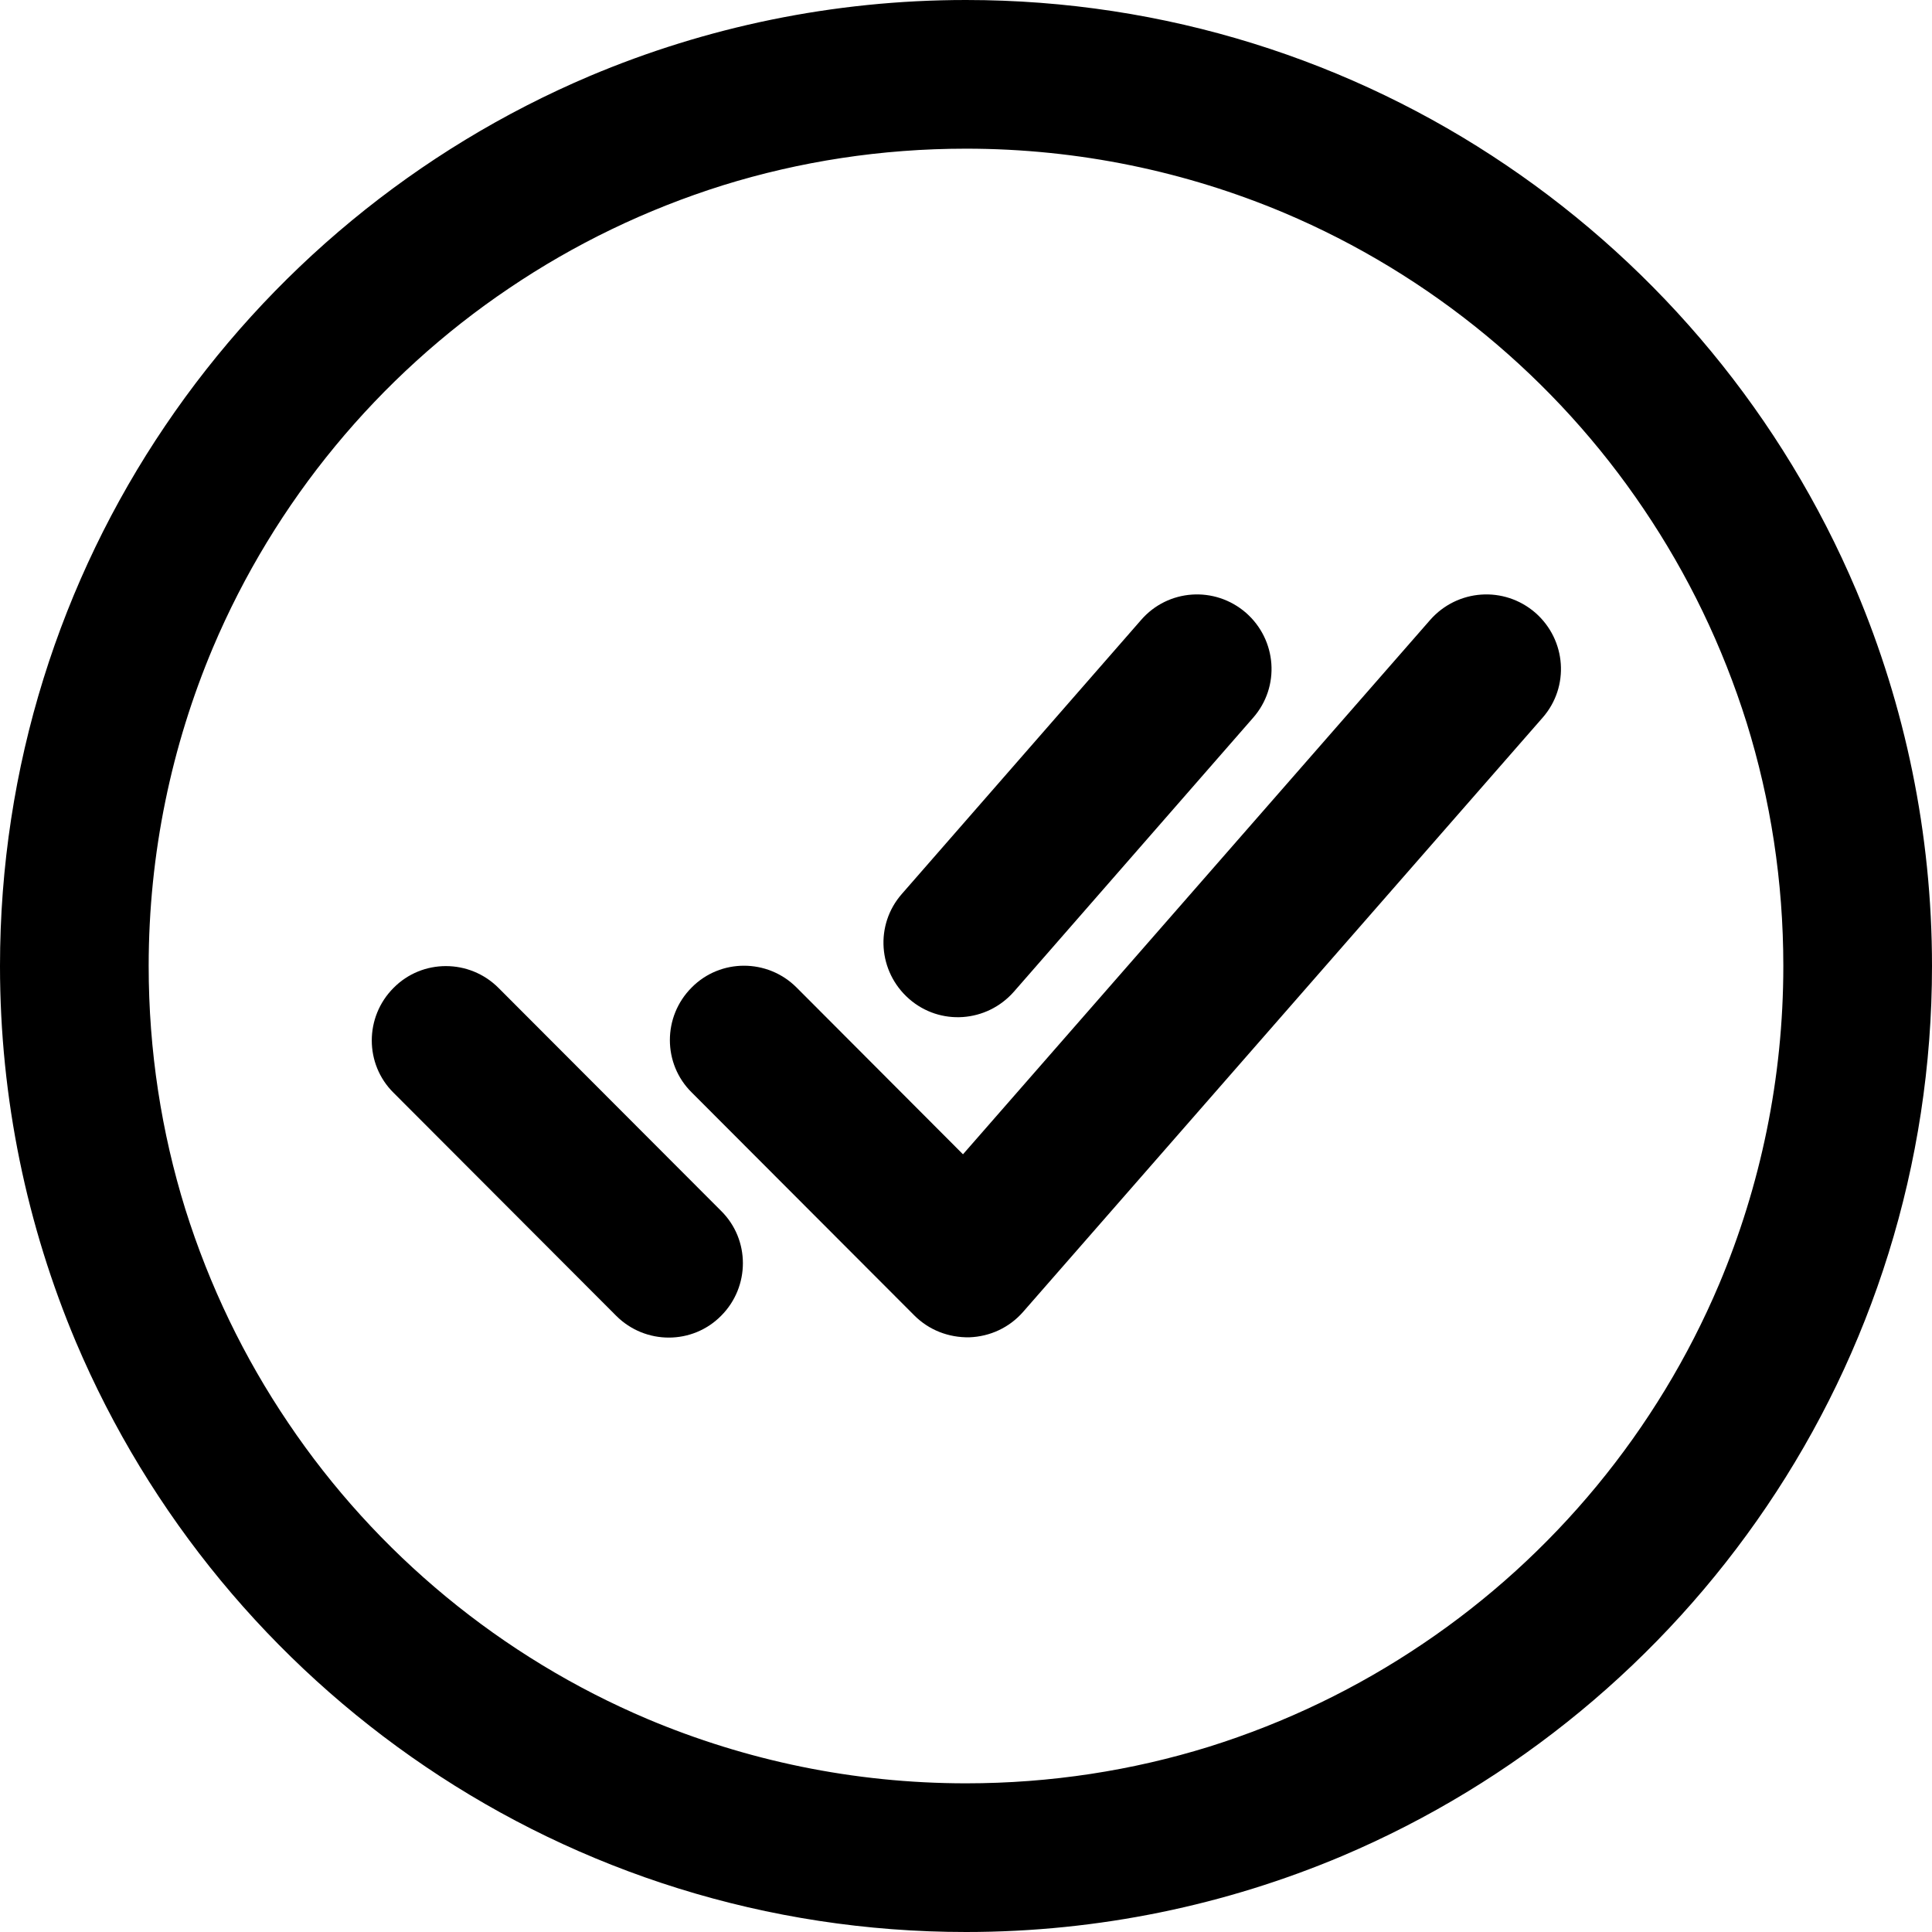
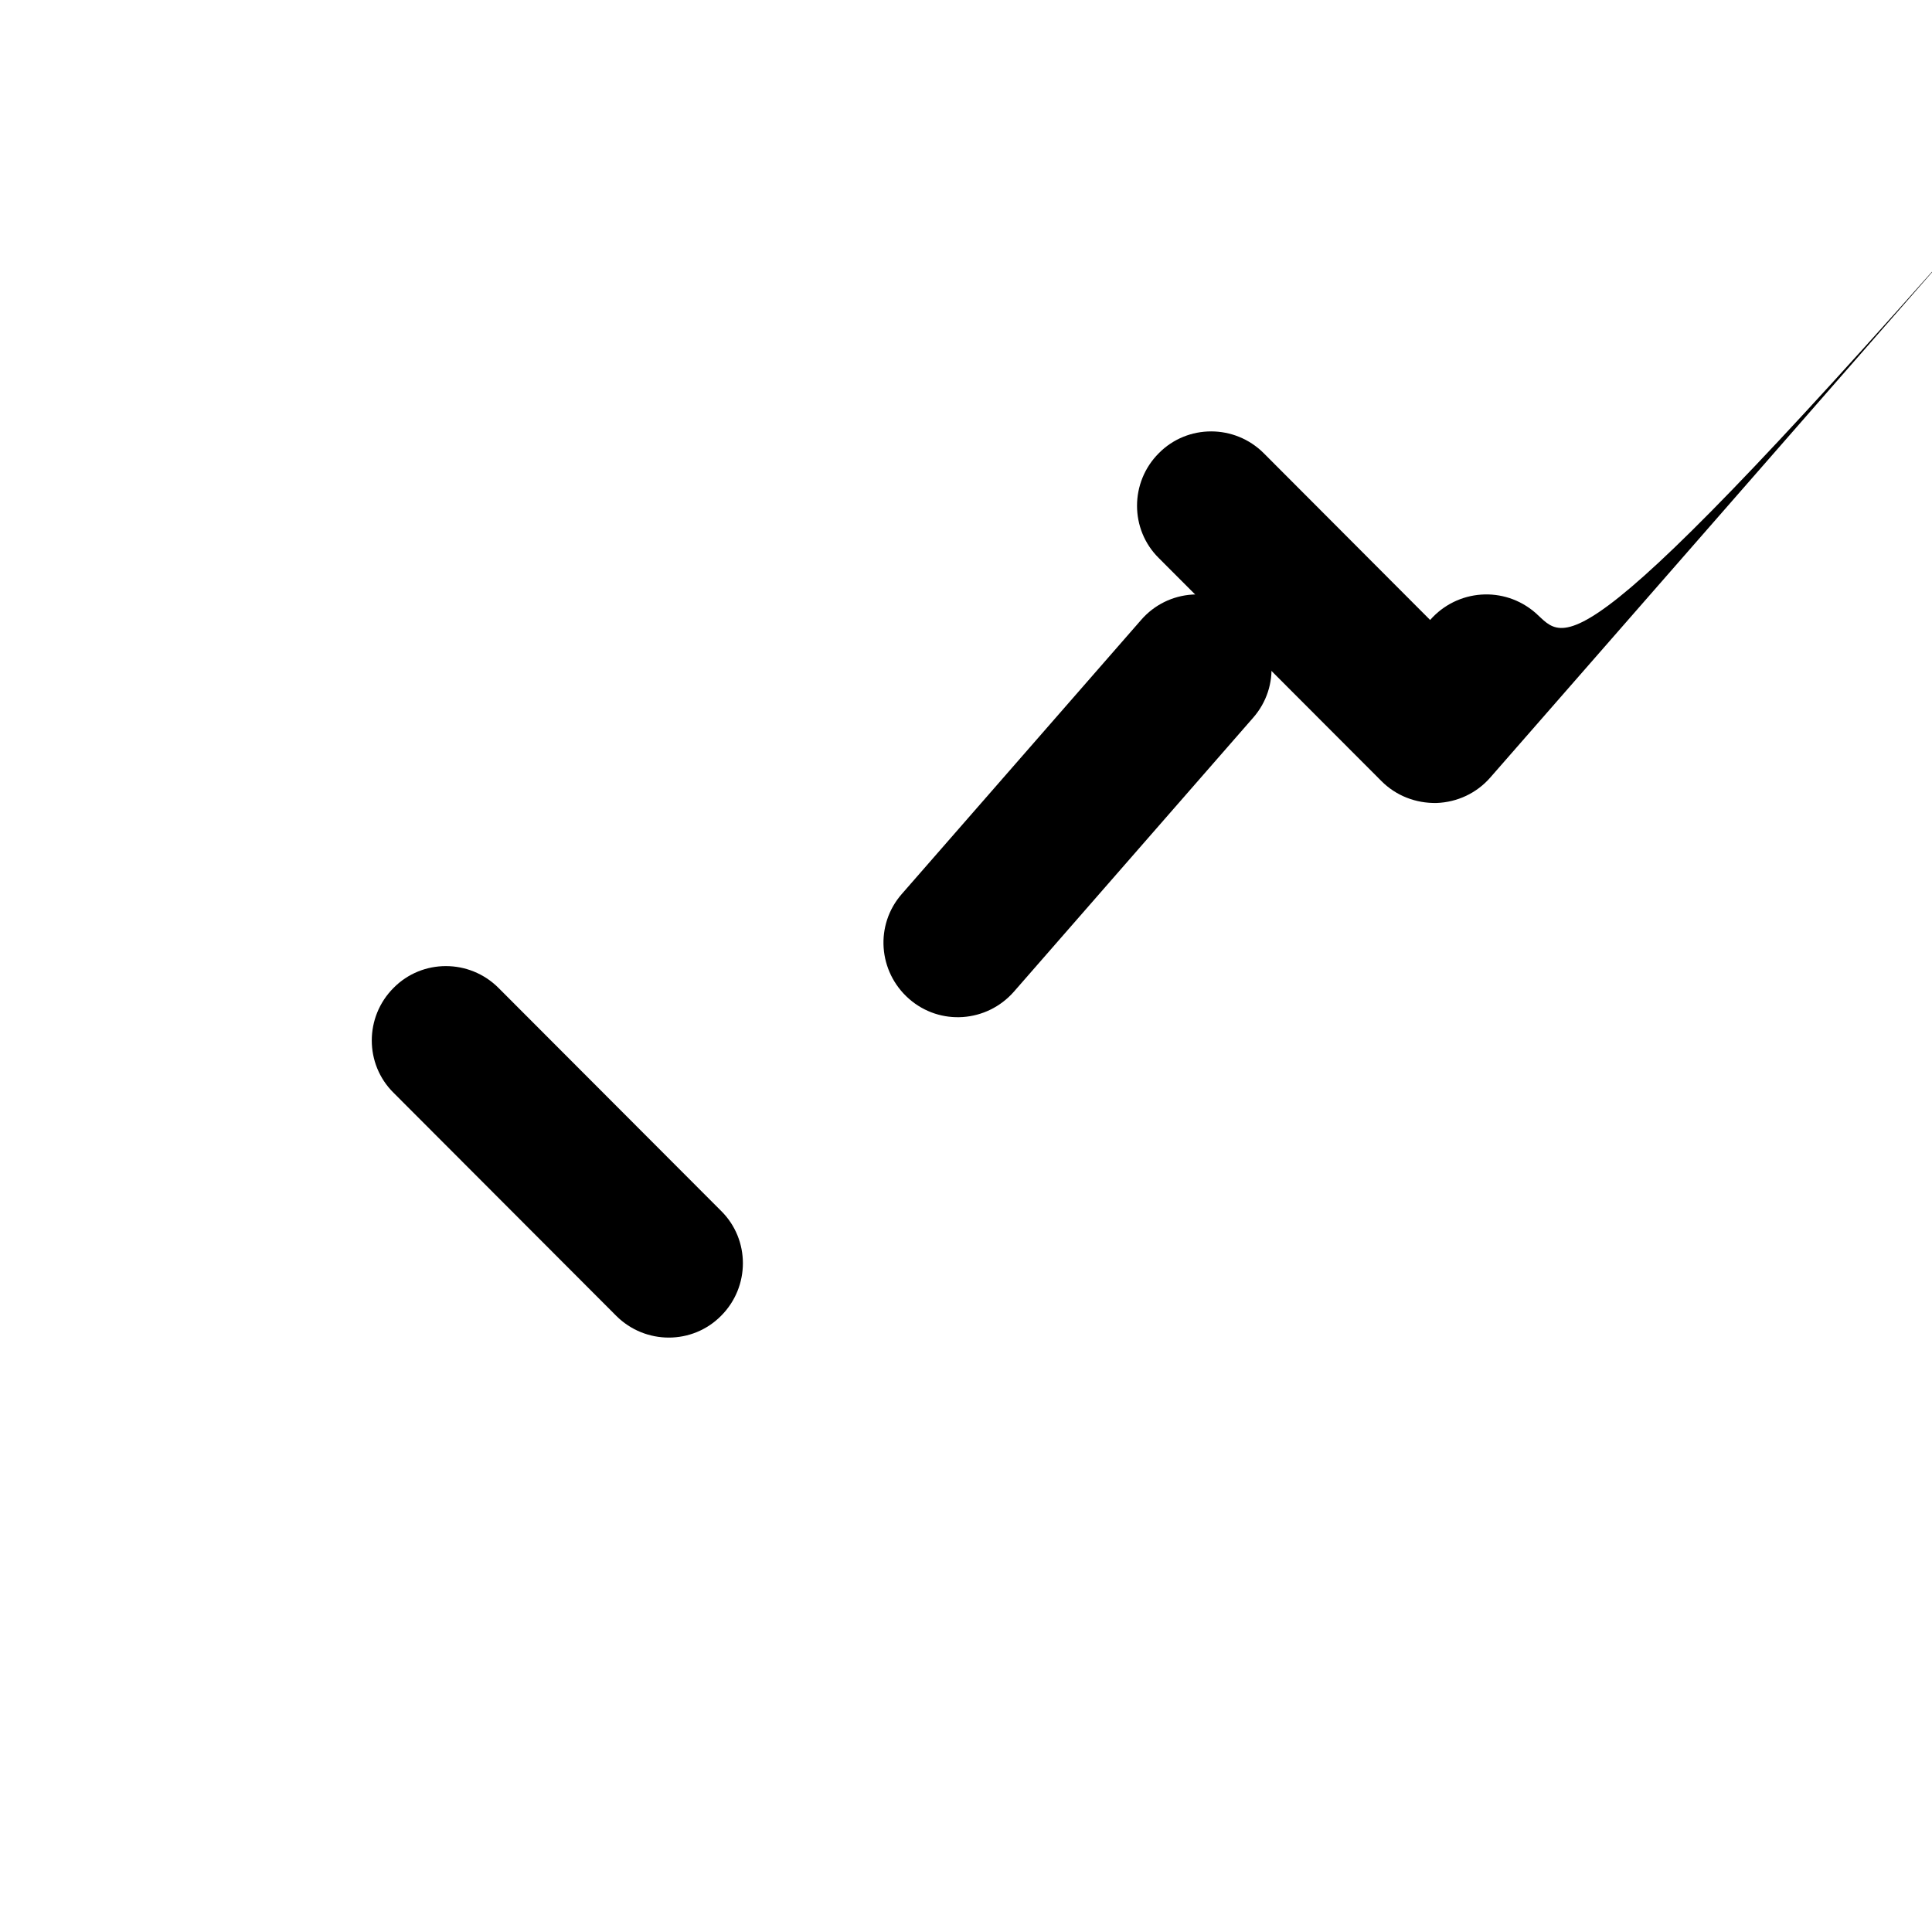
<svg xmlns="http://www.w3.org/2000/svg" version="1.1" id="Layer_1" x="0px" y="0px" viewBox="0 0 512 512" style="enable-background:new 0 0 512 512;" xml:space="preserve">
  <g>
-     <path d="M491.9,156.4c-19.5-46-51.9-85-92.7-112.6C358.3,16.1,308.9,0,256,0c-35.3,0-69,7.2-99.6,20.1c-46,19.5-85,51.9-112.6,92.7   C16.1,153.7,0,203.1,0,256c0,35.3,7.2,69,20.1,99.6c19.5,46,51.9,85,92.7,112.6C153.7,495.9,203.1,512,256,512   c35.3,0,69-7.2,99.6-20.1c46-19.5,85-51.9,112.6-92.7C495.9,358.3,512,308.9,512,256C512,220.7,504.8,187,491.9,156.4z M472.6,256   c0,29.9-6.1,58.4-17,84.3c-16.4,38.8-43.9,72-78.5,95.3c-17.3,11.7-36.3,20.9-56.7,27.3c-20.3,6.3-41.9,9.7-64.4,9.7   c-29.9,0-58.4-6.1-84.3-17c-38.8-16.4-72-43.9-95.3-78.5c-11.7-17.3-20.9-36.3-27.3-56.7c-6.3-20.3-9.7-41.9-9.7-64.4   c0-29.9,6.1-58.4,17-84.3c16.4-38.8,43.9-72,78.5-95.3c17.3-11.7,36.3-20.9,56.7-27.3c20.3-6.3,41.9-9.7,64.4-9.7   c29.9,0,58.4,6.1,84.3,17c38.8,16.4,72,43.9,95.3,78.5c11.7,17.3,20.9,36.3,27.3,56.7C469.2,211.9,472.6,233.5,472.6,256l19.7,0v0   H472.6z" />
-     <path d="M406.9,162.4c-8.3-7.2-20.7-6.3-27.9,1.9L255.2,305.9l-44.1-44.2c-7.7-7.7-20.2-7.7-27.8,0c-7.7,7.7-7.7,20.2,0,27.8   l59,59.1c3.9,3.9,9.1,5.9,14.6,5.8c5.5-0.2,10.6-2.6,14.2-6.7l137.7-157.5C416,182,415.1,169.6,406.9,162.4z" />
+     <path d="M406.9,162.4c-8.3-7.2-20.7-6.3-27.9,1.9l-44.1-44.2c-7.7-7.7-20.2-7.7-27.8,0c-7.7,7.7-7.7,20.2,0,27.8   l59,59.1c3.9,3.9,9.1,5.9,14.6,5.8c5.5-0.2,10.6-2.6,14.2-6.7l137.7-157.5C416,182,415.1,169.6,406.9,162.4z" />
    <path d="M132.1,261.8c-7.7-7.7-20.2-7.7-27.8,0c-7.7,7.7-7.7,20.2,0,27.8l59,59.1c7.7,7.7,20.2,7.7,27.8,0c7.7-7.7,7.7-20.2,0-27.8   L132.1,261.8z" />
    <path d="M240.9,264.7c8.2,7.2,20.6,6.3,27.8-1.9l63.4-72.6c7.2-8.2,6.3-20.6-1.9-27.8c-8.3-7.2-20.7-6.3-27.8,1.9L239,236.9   C231.8,245.1,232.7,257.5,240.9,264.7z" />
  </g>
</svg>